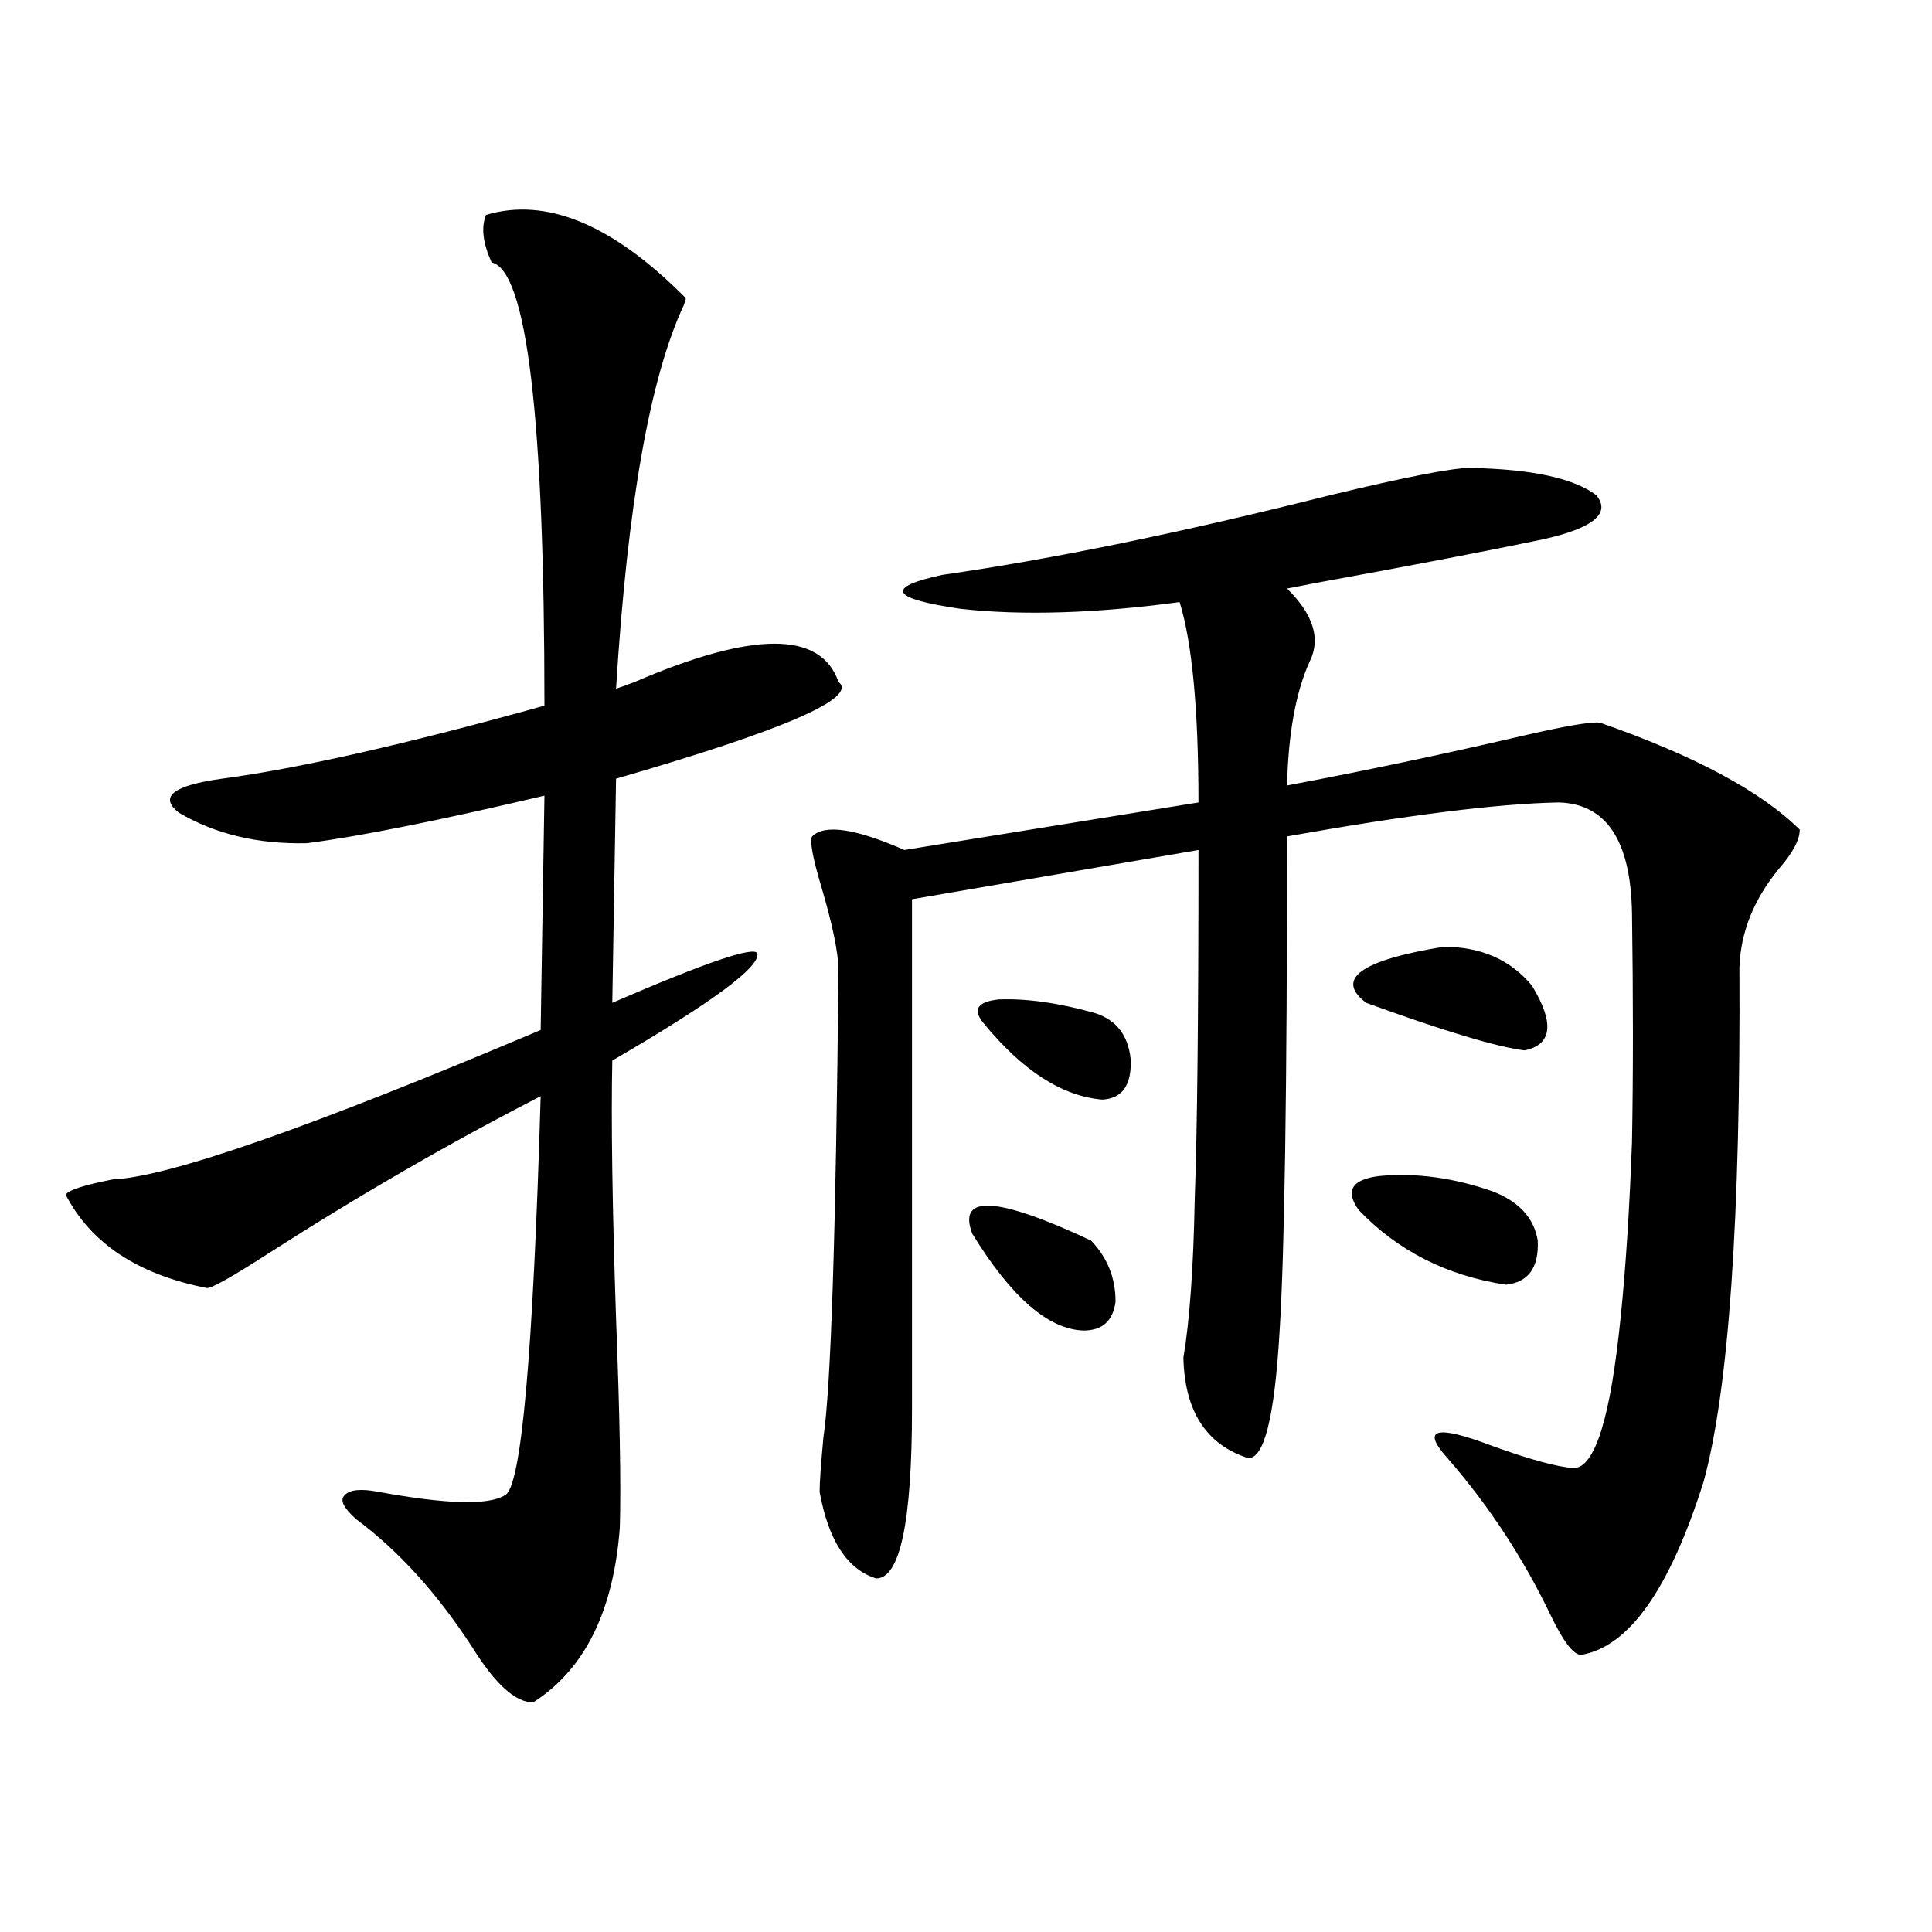
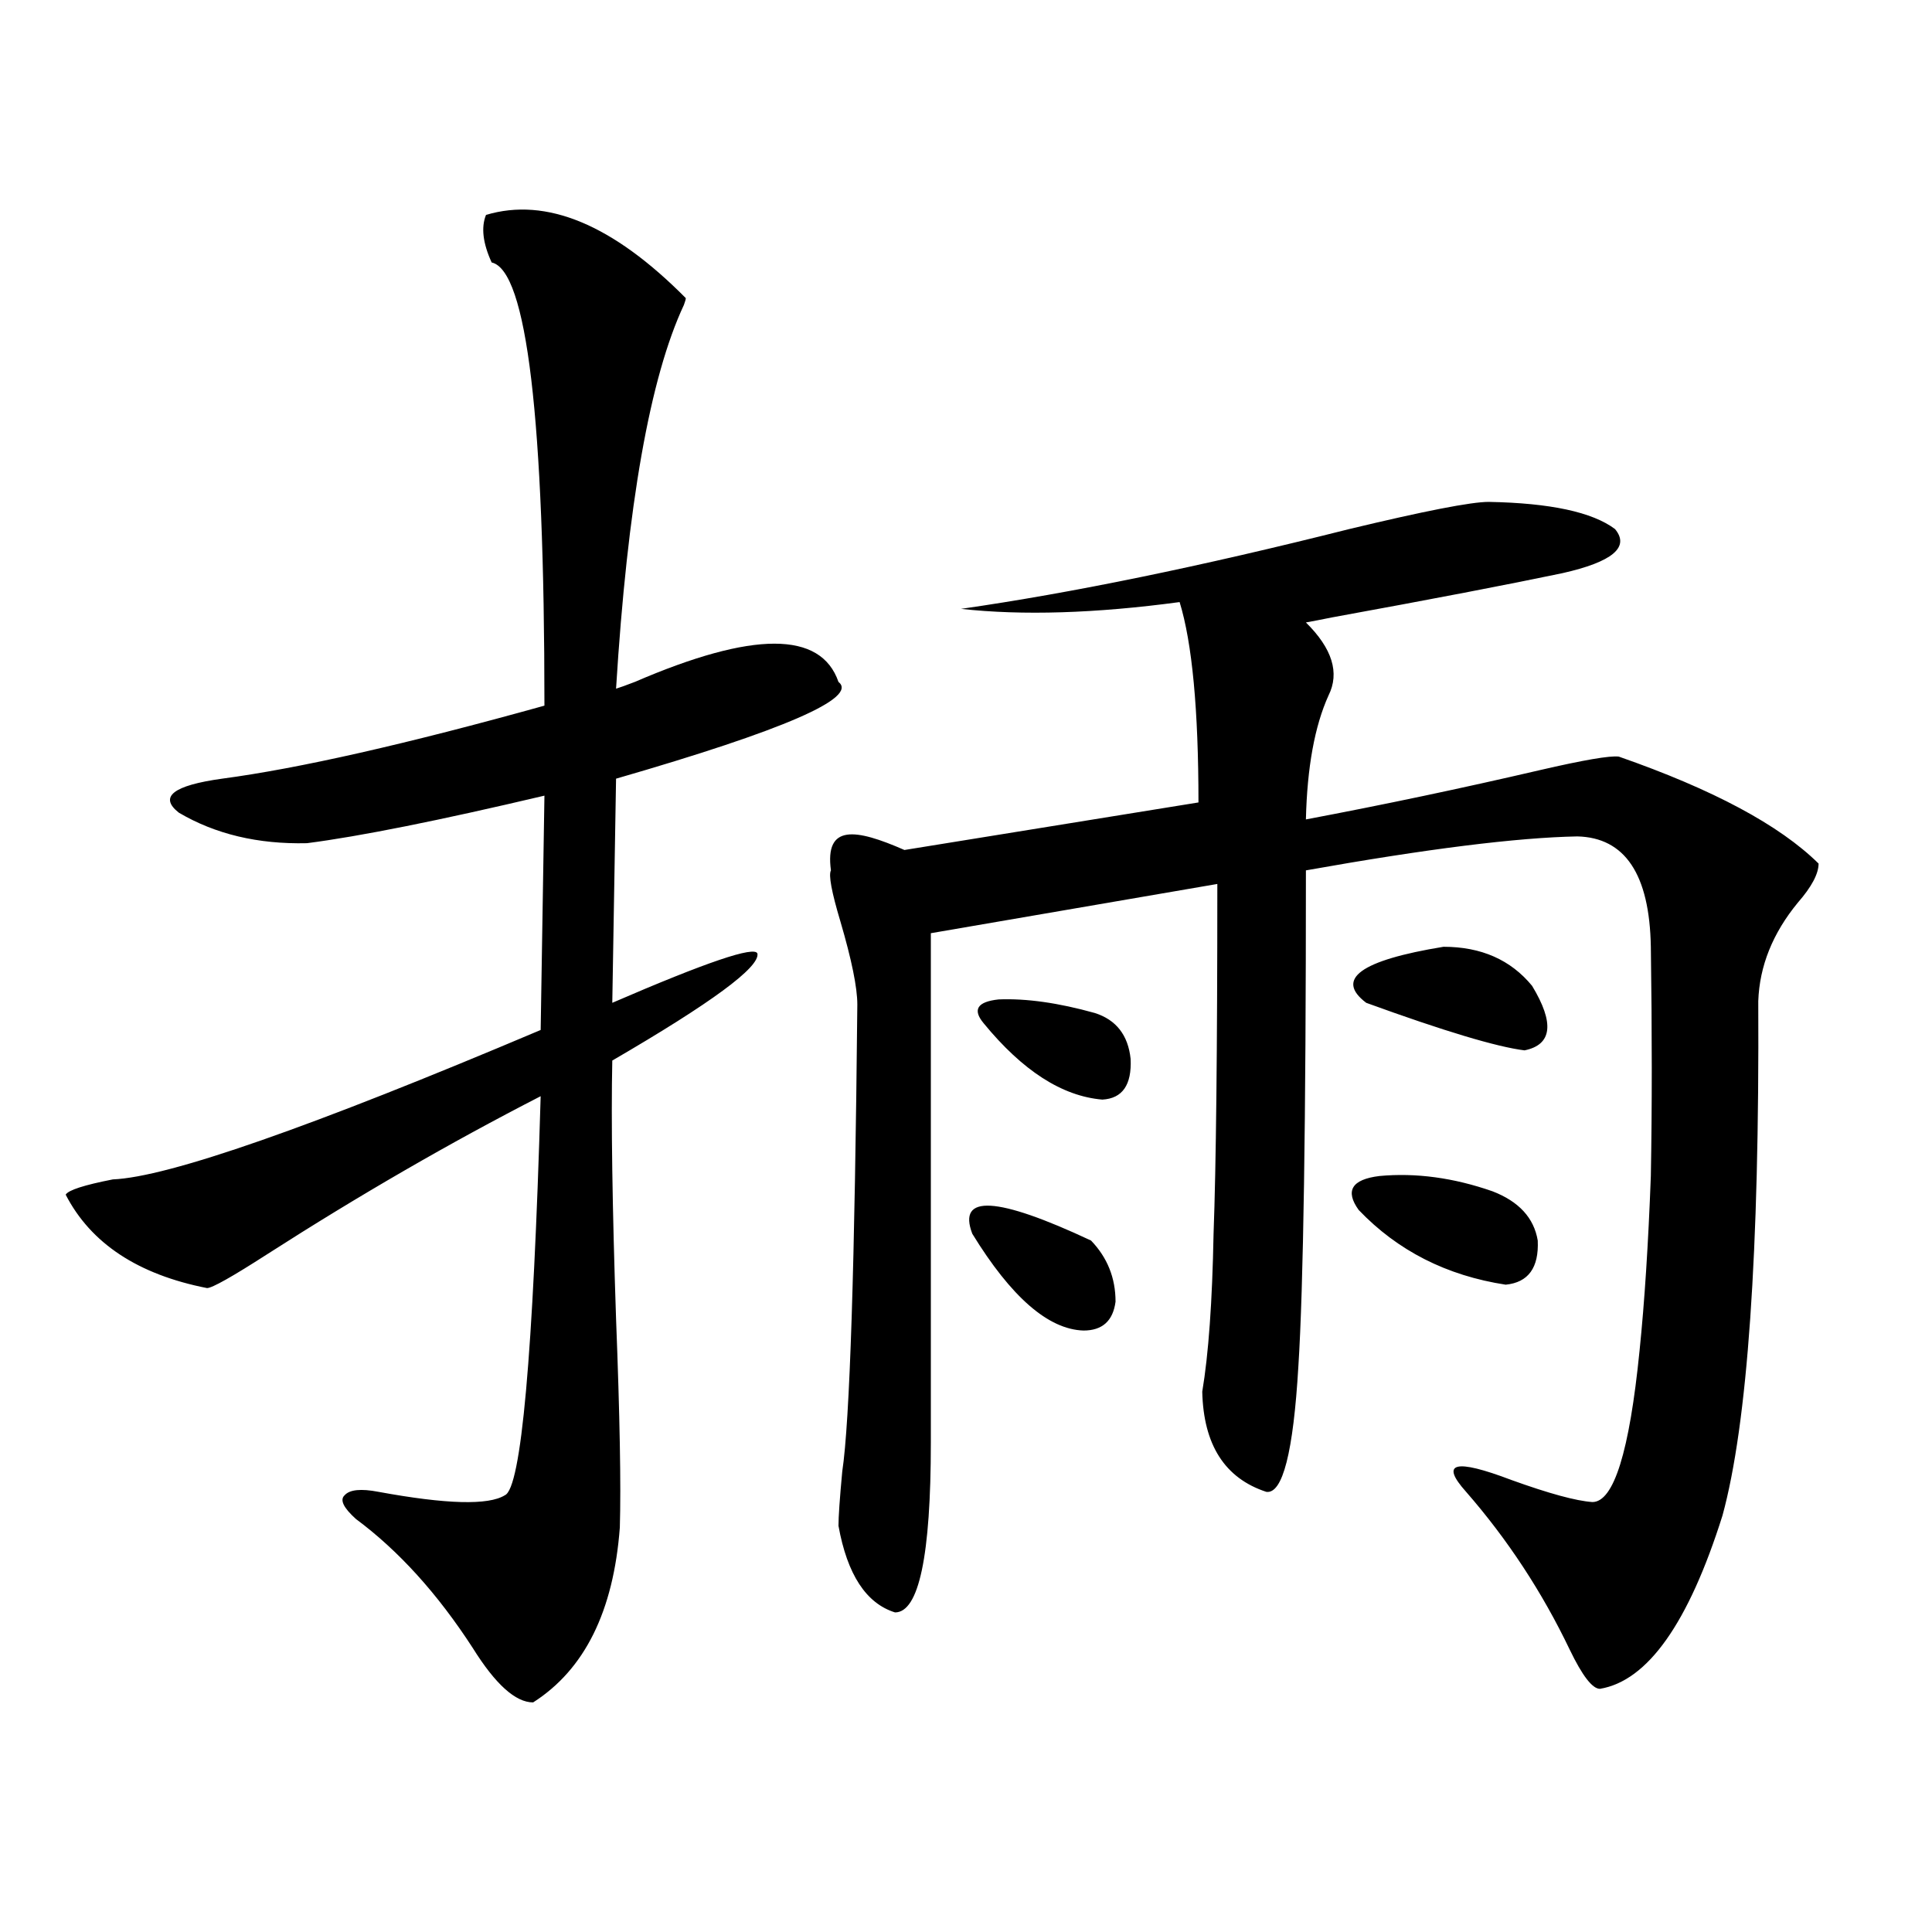
<svg xmlns="http://www.w3.org/2000/svg" version="1.1" id="图层_1" x="0px" y="0px" width="1000px" height="1000px" viewBox="0 0 1000 1000" enable-background="new 0 0 1000 1000" xml:space="preserve">
-   <path d="M251.555,111.242c31.219-9.366,65.685,4.985,103.412,43.066c0,0.591-0.335,1.758-0.976,3.516  c-17.561,37.505-29.268,103.711-35.121,198.633c1.951-0.577,5.198-1.758,9.756-3.516c61.127-26.367,96.248-26.367,105.363,0  c10.396,8.212-27.972,24.911-115.119,50.098l-1.951,116.016c48.779-21.094,73.81-29.581,75.12-25.488  c1.296,7.031-23.749,25.488-75.12,55.371c-0.655,31.063,0,75.586,1.951,133.594c1.951,50.399,2.592,86.435,1.951,108.105  c-3.262,43.354-18.216,73.526-44.877,90.527c-9.115,0-19.512-9.38-31.219-28.125c-18.216-28.125-38.383-50.386-60.486-66.797  c-6.509-5.851-8.46-9.956-5.854-12.305c2.592-2.925,8.445-3.516,17.561-1.758c35.121,6.454,56.904,7.031,65.364,1.758  c8.445-3.516,14.634-72.358,18.536-206.543c-46.828,24.032-93.991,51.278-141.46,81.738c-18.216,11.728-28.627,17.578-31.219,17.578  c-35.776-7.031-60.166-23.14-73.169-48.34c1.296-2.335,9.421-4.972,24.39-7.91c28.612-1.167,102.437-26.944,221.458-77.344  l1.951-121.289c-54.633,12.896-95.607,21.094-122.924,24.609c-25.365,0.591-47.483-4.683-66.34-15.82  c-10.411-8.198-2.927-14.063,22.438-17.578c39.664-5.273,95.272-17.866,166.825-37.793c0-148.823-9.115-225.288-27.316-229.395  C249.924,125.896,248.948,117.696,251.555,111.242z M468.135,439.953l152.191-24.609c0-48.038-3.262-82.617-9.756-103.711  c-43.581,5.864-81.309,7.031-113.168,3.516c-36.432-5.273-39.679-11.124-9.756-17.578c57.225-8.198,124.22-21.973,200.971-41.309  c39.023-9.366,63.078-14.063,72.193-14.063c31.859,0.591,53.657,5.273,65.364,14.063c7.805,9.38-1.311,17.001-27.316,22.852  c-27.972,5.864-67.65,13.485-119.021,22.852c-5.854,1.181-10.411,2.06-13.658,2.637c13.658,13.485,17.561,26.079,11.707,37.793  c-7.164,15.82-11.066,37.216-11.707,64.16c40.319-7.608,80.639-16.108,120.973-25.488c22.759-5.273,36.417-7.608,40.975-7.031  c48.779,17.001,83.245,35.458,103.412,55.371c0,5.273-3.582,12.017-10.731,20.215c-13.018,15.82-19.847,32.821-20.487,50.977  c0.641,130.078-5.533,218.848-18.536,266.309c-17.561,55.659-38.703,85.542-63.413,89.648c-3.902,0-9.115-6.743-15.609-20.215  c-14.313-29.883-32.194-57.129-53.657-81.738c-13.658-15.229-5.854-17.276,23.414-6.152c19.512,7.031,33.49,10.849,41.95,11.426  c11.052,0,19.177-26.065,24.39-78.223c2.592-25.187,4.543-55.371,5.854-90.527c0.641-35.156,0.641-74.707,0-118.652  c-0.655-37.491-13.338-56.538-38.048-57.129c-31.219,0.591-78.047,6.454-140.484,17.578c0,130.669-1.311,216.211-3.902,256.641  c-2.606,44.536-8.14,66.22-16.585,65.039c-21.463-7.031-32.529-24.308-33.17-51.855c3.247-19.336,5.198-46.582,5.854-81.738  c1.296-34.565,1.951-94.922,1.951-181.055l-148.289,25.488v263.672c0,58.599-6.188,87.891-18.536,87.891  c-14.969-4.683-24.725-19.624-29.268-44.824c0-4.683,0.641-14.063,1.951-28.125c3.902-25.776,6.494-106.348,7.805-241.699  c0-8.789-2.927-23.14-8.78-43.066c-4.558-15.229-6.188-24.019-4.878-26.367C426.825,426.481,442.77,428.829,468.135,439.953z   M503.256,638.586c-7.805-20.503,12.683-19.336,61.462,3.516c8.445,8.789,12.683,19.336,12.683,31.641  c-1.311,9.97-6.829,14.941-16.585,14.941C542.6,688.106,523.408,671.407,503.256,638.586z M509.109,529.602  c-5.854-7.031-3.262-11.124,7.805-12.305c14.299-0.577,30.884,1.758,49.755,7.031c11.052,3.516,17.226,11.426,18.536,23.73  c0.641,13.485-4.237,20.517-14.634,21.094C549.749,567.395,529.262,554.211,509.109,529.602z M772.518,616.613  c13.658,5.273,21.463,13.774,23.414,25.488c0.641,14.063-4.878,21.685-16.585,22.852c-30.578-4.683-55.943-17.578-76.096-38.672  c-7.164-9.956-3.582-15.82,10.731-17.578C732.839,606.945,752.351,609.582,772.518,616.613z M747.152,490.051  c19.512,0,34.786,6.743,45.853,20.215c11.707,19.336,10.396,30.474-3.902,33.398c-14.313-1.758-41.63-9.956-81.949-24.609  C690.889,506.75,704.227,497.082,747.152,490.051z" />
+   <path d="M251.555,111.242c31.219-9.366,65.685,4.985,103.412,43.066c0,0.591-0.335,1.758-0.976,3.516  c-17.561,37.505-29.268,103.711-35.121,198.633c1.951-0.577,5.198-1.758,9.756-3.516c61.127-26.367,96.248-26.367,105.363,0  c10.396,8.212-27.972,24.911-115.119,50.098l-1.951,116.016c48.779-21.094,73.81-29.581,75.12-25.488  c1.296,7.031-23.749,25.488-75.12,55.371c-0.655,31.063,0,75.586,1.951,133.594c1.951,50.399,2.592,86.435,1.951,108.105  c-3.262,43.354-18.216,73.526-44.877,90.527c-9.115,0-19.512-9.38-31.219-28.125c-18.216-28.125-38.383-50.386-60.486-66.797  c-6.509-5.851-8.46-9.956-5.854-12.305c2.592-2.925,8.445-3.516,17.561-1.758c35.121,6.454,56.904,7.031,65.364,1.758  c8.445-3.516,14.634-72.358,18.536-206.543c-46.828,24.032-93.991,51.278-141.46,81.738c-18.216,11.728-28.627,17.578-31.219,17.578  c-35.776-7.031-60.166-23.14-73.169-48.34c1.296-2.335,9.421-4.972,24.39-7.91c28.612-1.167,102.437-26.944,221.458-77.344  l1.951-121.289c-54.633,12.896-95.607,21.094-122.924,24.609c-25.365,0.591-47.483-4.683-66.34-15.82  c-10.411-8.198-2.927-14.063,22.438-17.578c39.664-5.273,95.272-17.866,166.825-37.793c0-148.823-9.115-225.288-27.316-229.395  C249.924,125.896,248.948,117.696,251.555,111.242z M468.135,439.953l152.191-24.609c0-48.038-3.262-82.617-9.756-103.711  c-43.581,5.864-81.309,7.031-113.168,3.516c57.225-8.198,124.22-21.973,200.971-41.309  c39.023-9.366,63.078-14.063,72.193-14.063c31.859,0.591,53.657,5.273,65.364,14.063c7.805,9.38-1.311,17.001-27.316,22.852  c-27.972,5.864-67.65,13.485-119.021,22.852c-5.854,1.181-10.411,2.06-13.658,2.637c13.658,13.485,17.561,26.079,11.707,37.793  c-7.164,15.82-11.066,37.216-11.707,64.16c40.319-7.608,80.639-16.108,120.973-25.488c22.759-5.273,36.417-7.608,40.975-7.031  c48.779,17.001,83.245,35.458,103.412,55.371c0,5.273-3.582,12.017-10.731,20.215c-13.018,15.82-19.847,32.821-20.487,50.977  c0.641,130.078-5.533,218.848-18.536,266.309c-17.561,55.659-38.703,85.542-63.413,89.648c-3.902,0-9.115-6.743-15.609-20.215  c-14.313-29.883-32.194-57.129-53.657-81.738c-13.658-15.229-5.854-17.276,23.414-6.152c19.512,7.031,33.49,10.849,41.95,11.426  c11.052,0,19.177-26.065,24.39-78.223c2.592-25.187,4.543-55.371,5.854-90.527c0.641-35.156,0.641-74.707,0-118.652  c-0.655-37.491-13.338-56.538-38.048-57.129c-31.219,0.591-78.047,6.454-140.484,17.578c0,130.669-1.311,216.211-3.902,256.641  c-2.606,44.536-8.14,66.22-16.585,65.039c-21.463-7.031-32.529-24.308-33.17-51.855c3.247-19.336,5.198-46.582,5.854-81.738  c1.296-34.565,1.951-94.922,1.951-181.055l-148.289,25.488v263.672c0,58.599-6.188,87.891-18.536,87.891  c-14.969-4.683-24.725-19.624-29.268-44.824c0-4.683,0.641-14.063,1.951-28.125c3.902-25.776,6.494-106.348,7.805-241.699  c0-8.789-2.927-23.14-8.78-43.066c-4.558-15.229-6.188-24.019-4.878-26.367C426.825,426.481,442.77,428.829,468.135,439.953z   M503.256,638.586c-7.805-20.503,12.683-19.336,61.462,3.516c8.445,8.789,12.683,19.336,12.683,31.641  c-1.311,9.97-6.829,14.941-16.585,14.941C542.6,688.106,523.408,671.407,503.256,638.586z M509.109,529.602  c-5.854-7.031-3.262-11.124,7.805-12.305c14.299-0.577,30.884,1.758,49.755,7.031c11.052,3.516,17.226,11.426,18.536,23.73  c0.641,13.485-4.237,20.517-14.634,21.094C549.749,567.395,529.262,554.211,509.109,529.602z M772.518,616.613  c13.658,5.273,21.463,13.774,23.414,25.488c0.641,14.063-4.878,21.685-16.585,22.852c-30.578-4.683-55.943-17.578-76.096-38.672  c-7.164-9.956-3.582-15.82,10.731-17.578C732.839,606.945,752.351,609.582,772.518,616.613z M747.152,490.051  c19.512,0,34.786,6.743,45.853,20.215c11.707,19.336,10.396,30.474-3.902,33.398c-14.313-1.758-41.63-9.956-81.949-24.609  C690.889,506.75,704.227,497.082,747.152,490.051z" />
</svg>